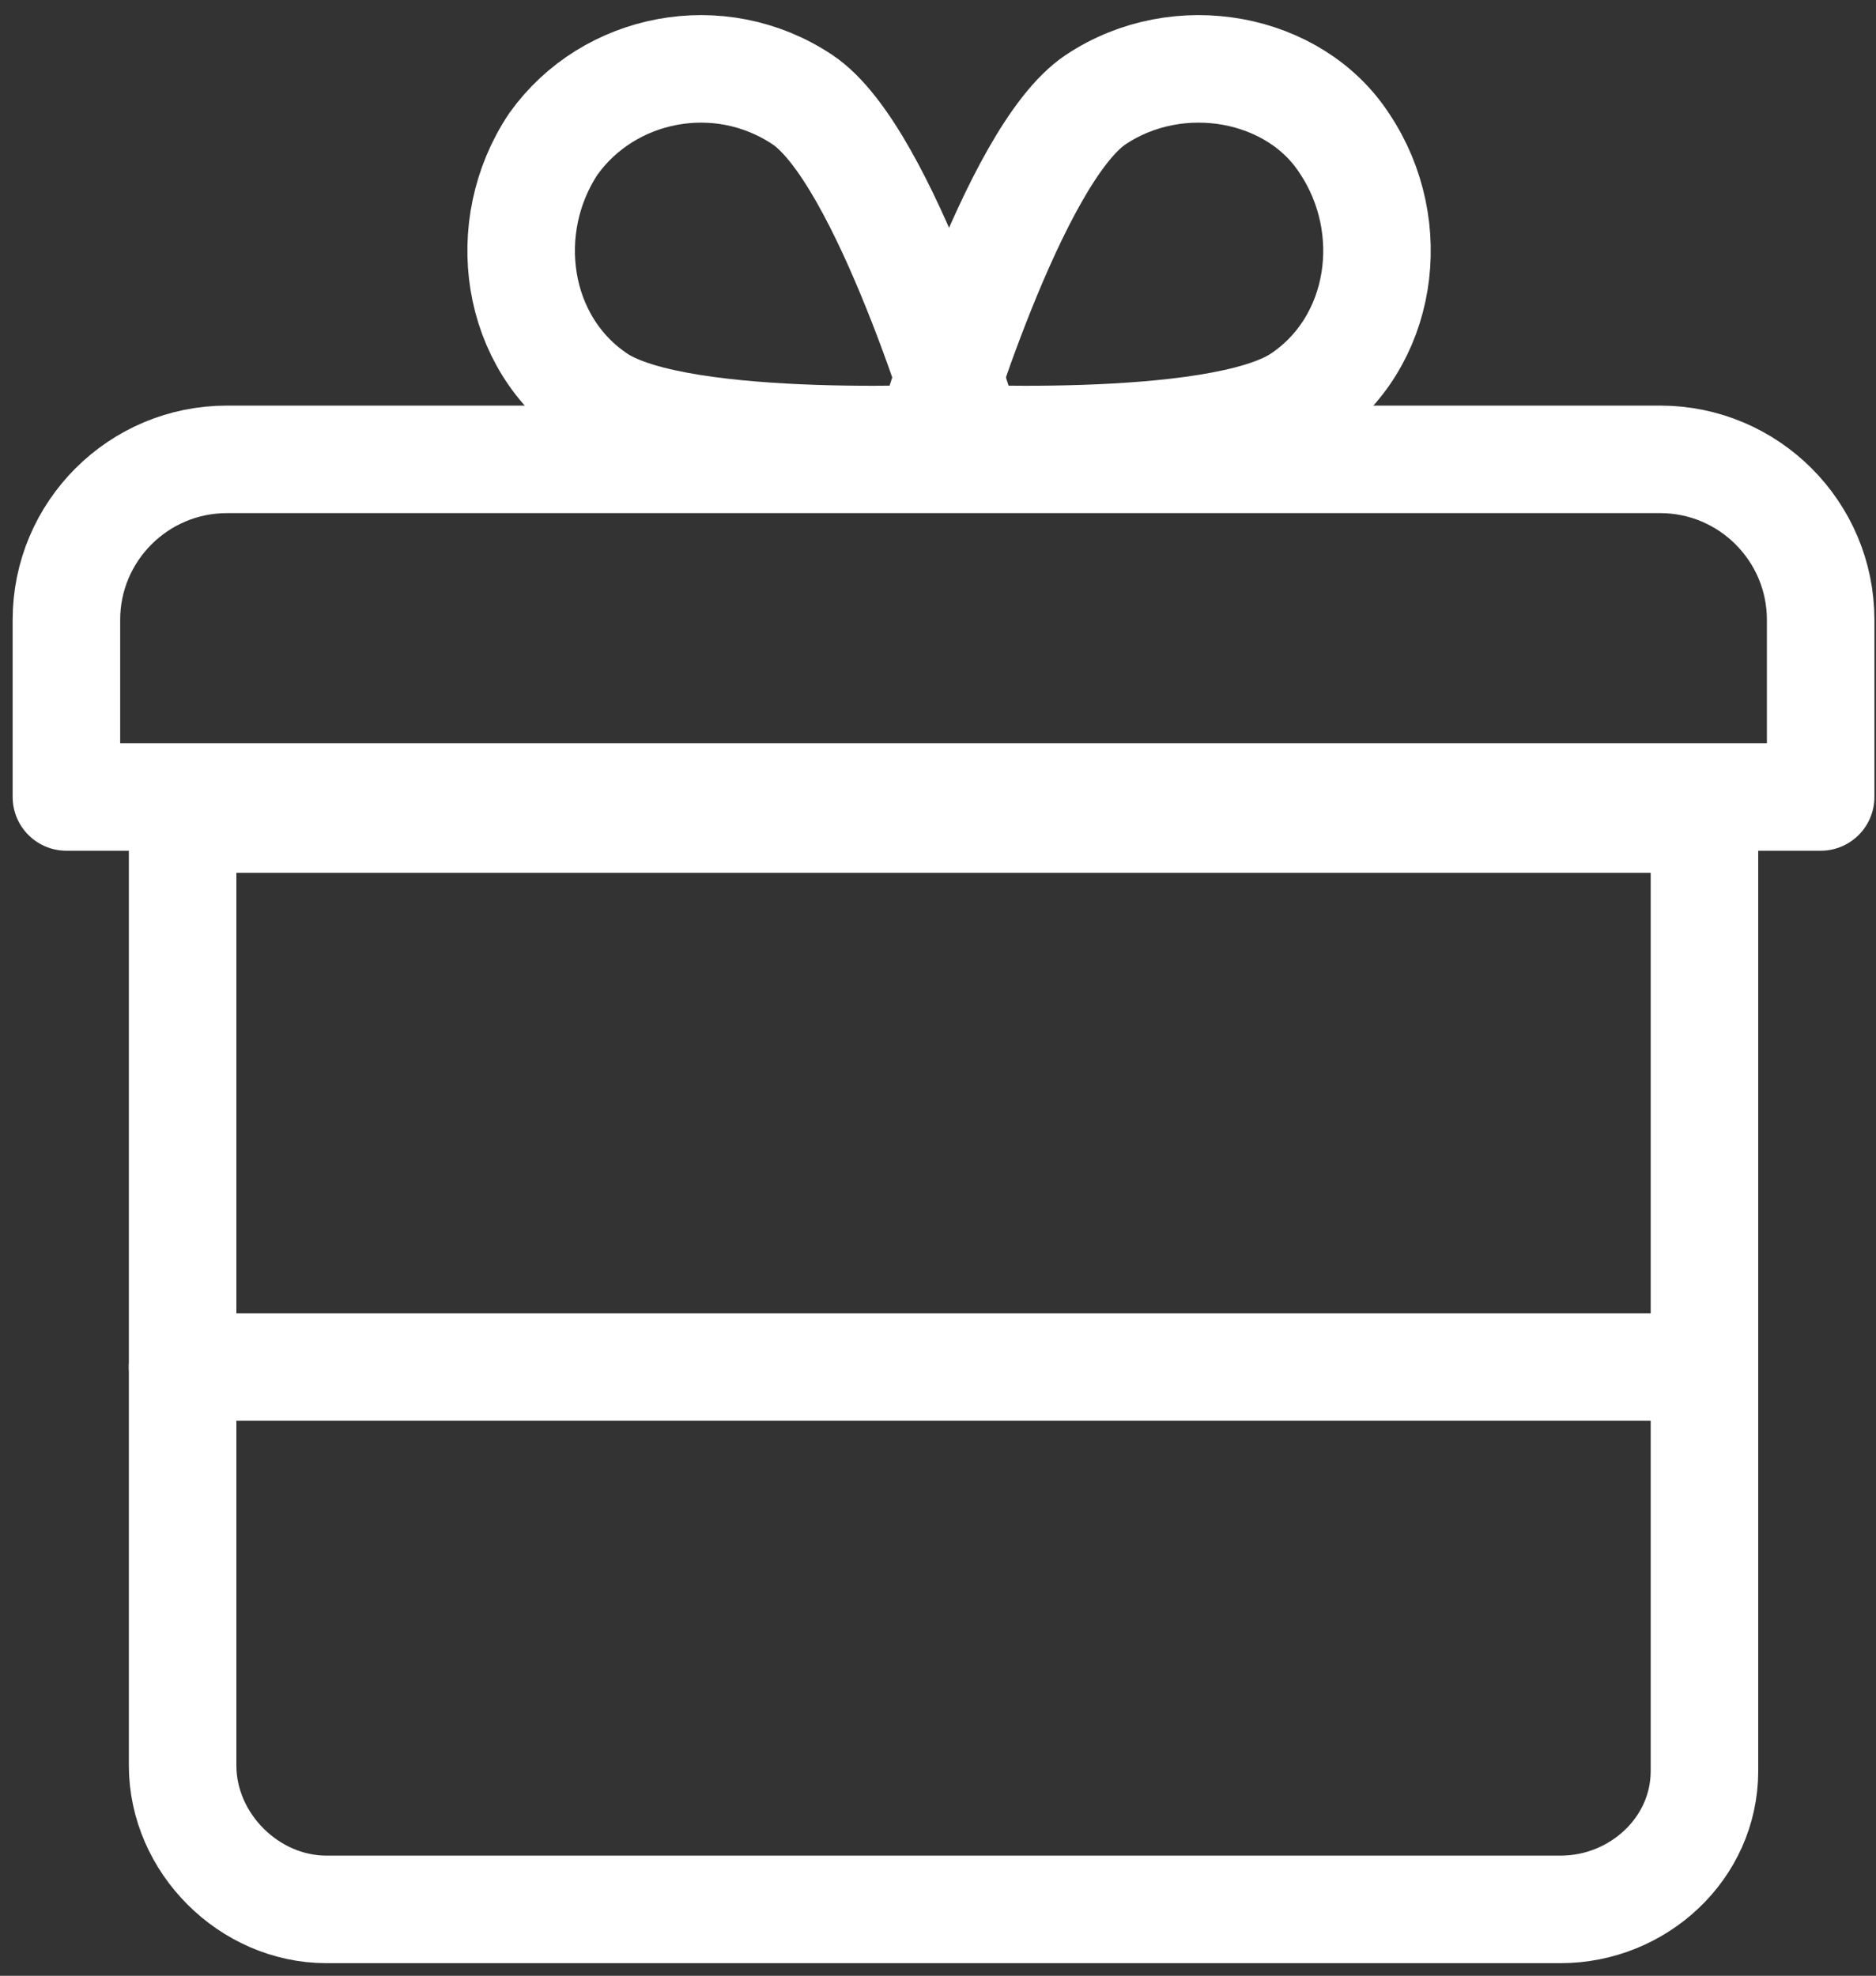
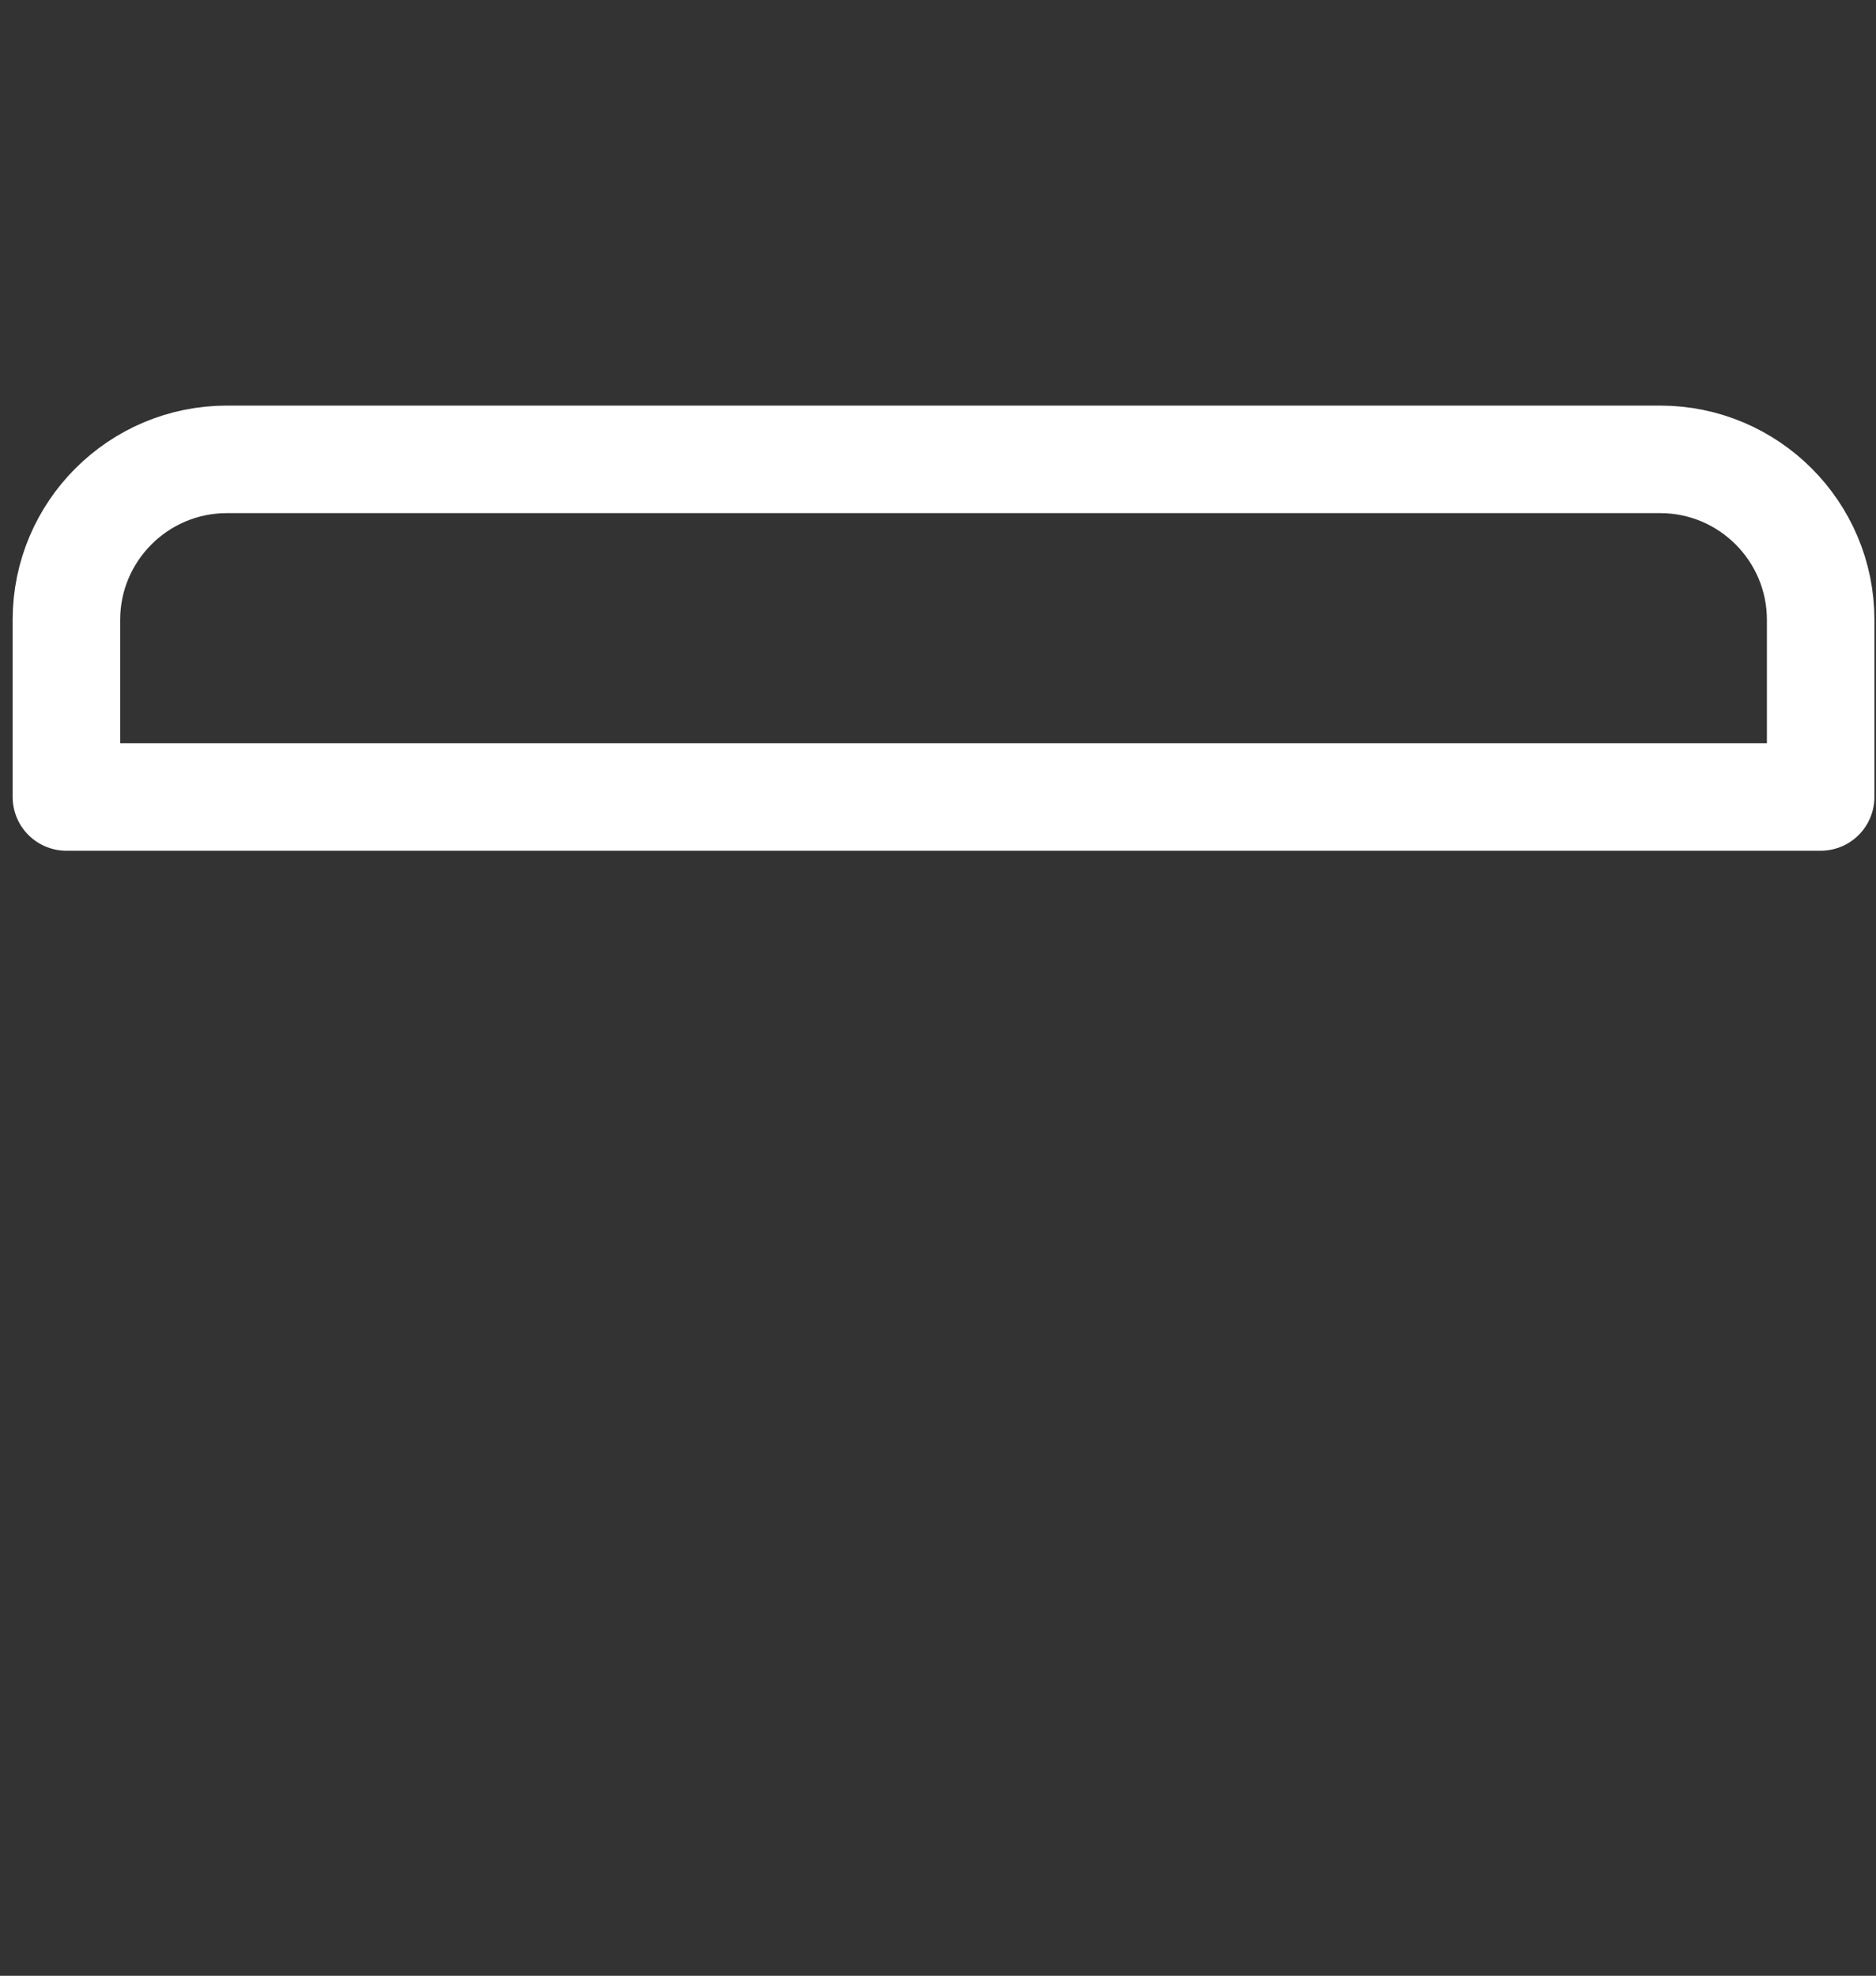
<svg xmlns="http://www.w3.org/2000/svg" x="0px" y="0px" viewBox="0 0 33.9 35.7" style="enable-background:new 0 0 33.9 35.7;" xml:space="preserve">
  <rect x="0" y="0" width="33.9" height="35.7" fill="#333333" stroke="none" />
  <style type="text/css">
	.st0{fill:none;stroke:#FFFFFF;stroke-width:1.943;stroke-linecap:round;stroke-linejoin:round;}
</style>
-   <path class="st0" d="M28.2,34.5H5.9c-1.4,0-2.6-1.2-2.6-2.6V14.8h27.5v17.2C30.8,33.4,29.6,34.5,28.2,34.5z" />
  <path class="st0" d="M32.8,14.4H1.2v-3.2c0-1.6,1.3-2.9,2.9-2.9H30c1.6,0,2.9,1.3,2.9,2.9V14.4z" />
-   <path class="st0" d="M19.8,1.8c-1.5,1-3,6.1-3,6.1s5.2,0.3,6.7-0.7c1.5-1,1.8-3.1,0.8-4.6C23.4,1.2,21.3,0.8,19.8,1.8z" />
-   <path class="st0" d="M14.5,1.8c1.5,1,3,6.1,3,6.1s-5.2,0.3-6.7-0.7c-1.5-1-1.8-3.1-0.8-4.6C11,1.2,13,0.8,14.5,1.8z" />
-   <line class="st0" x1="3.3" y1="24.7" x2="30.8" y2="24.7" />
</svg>